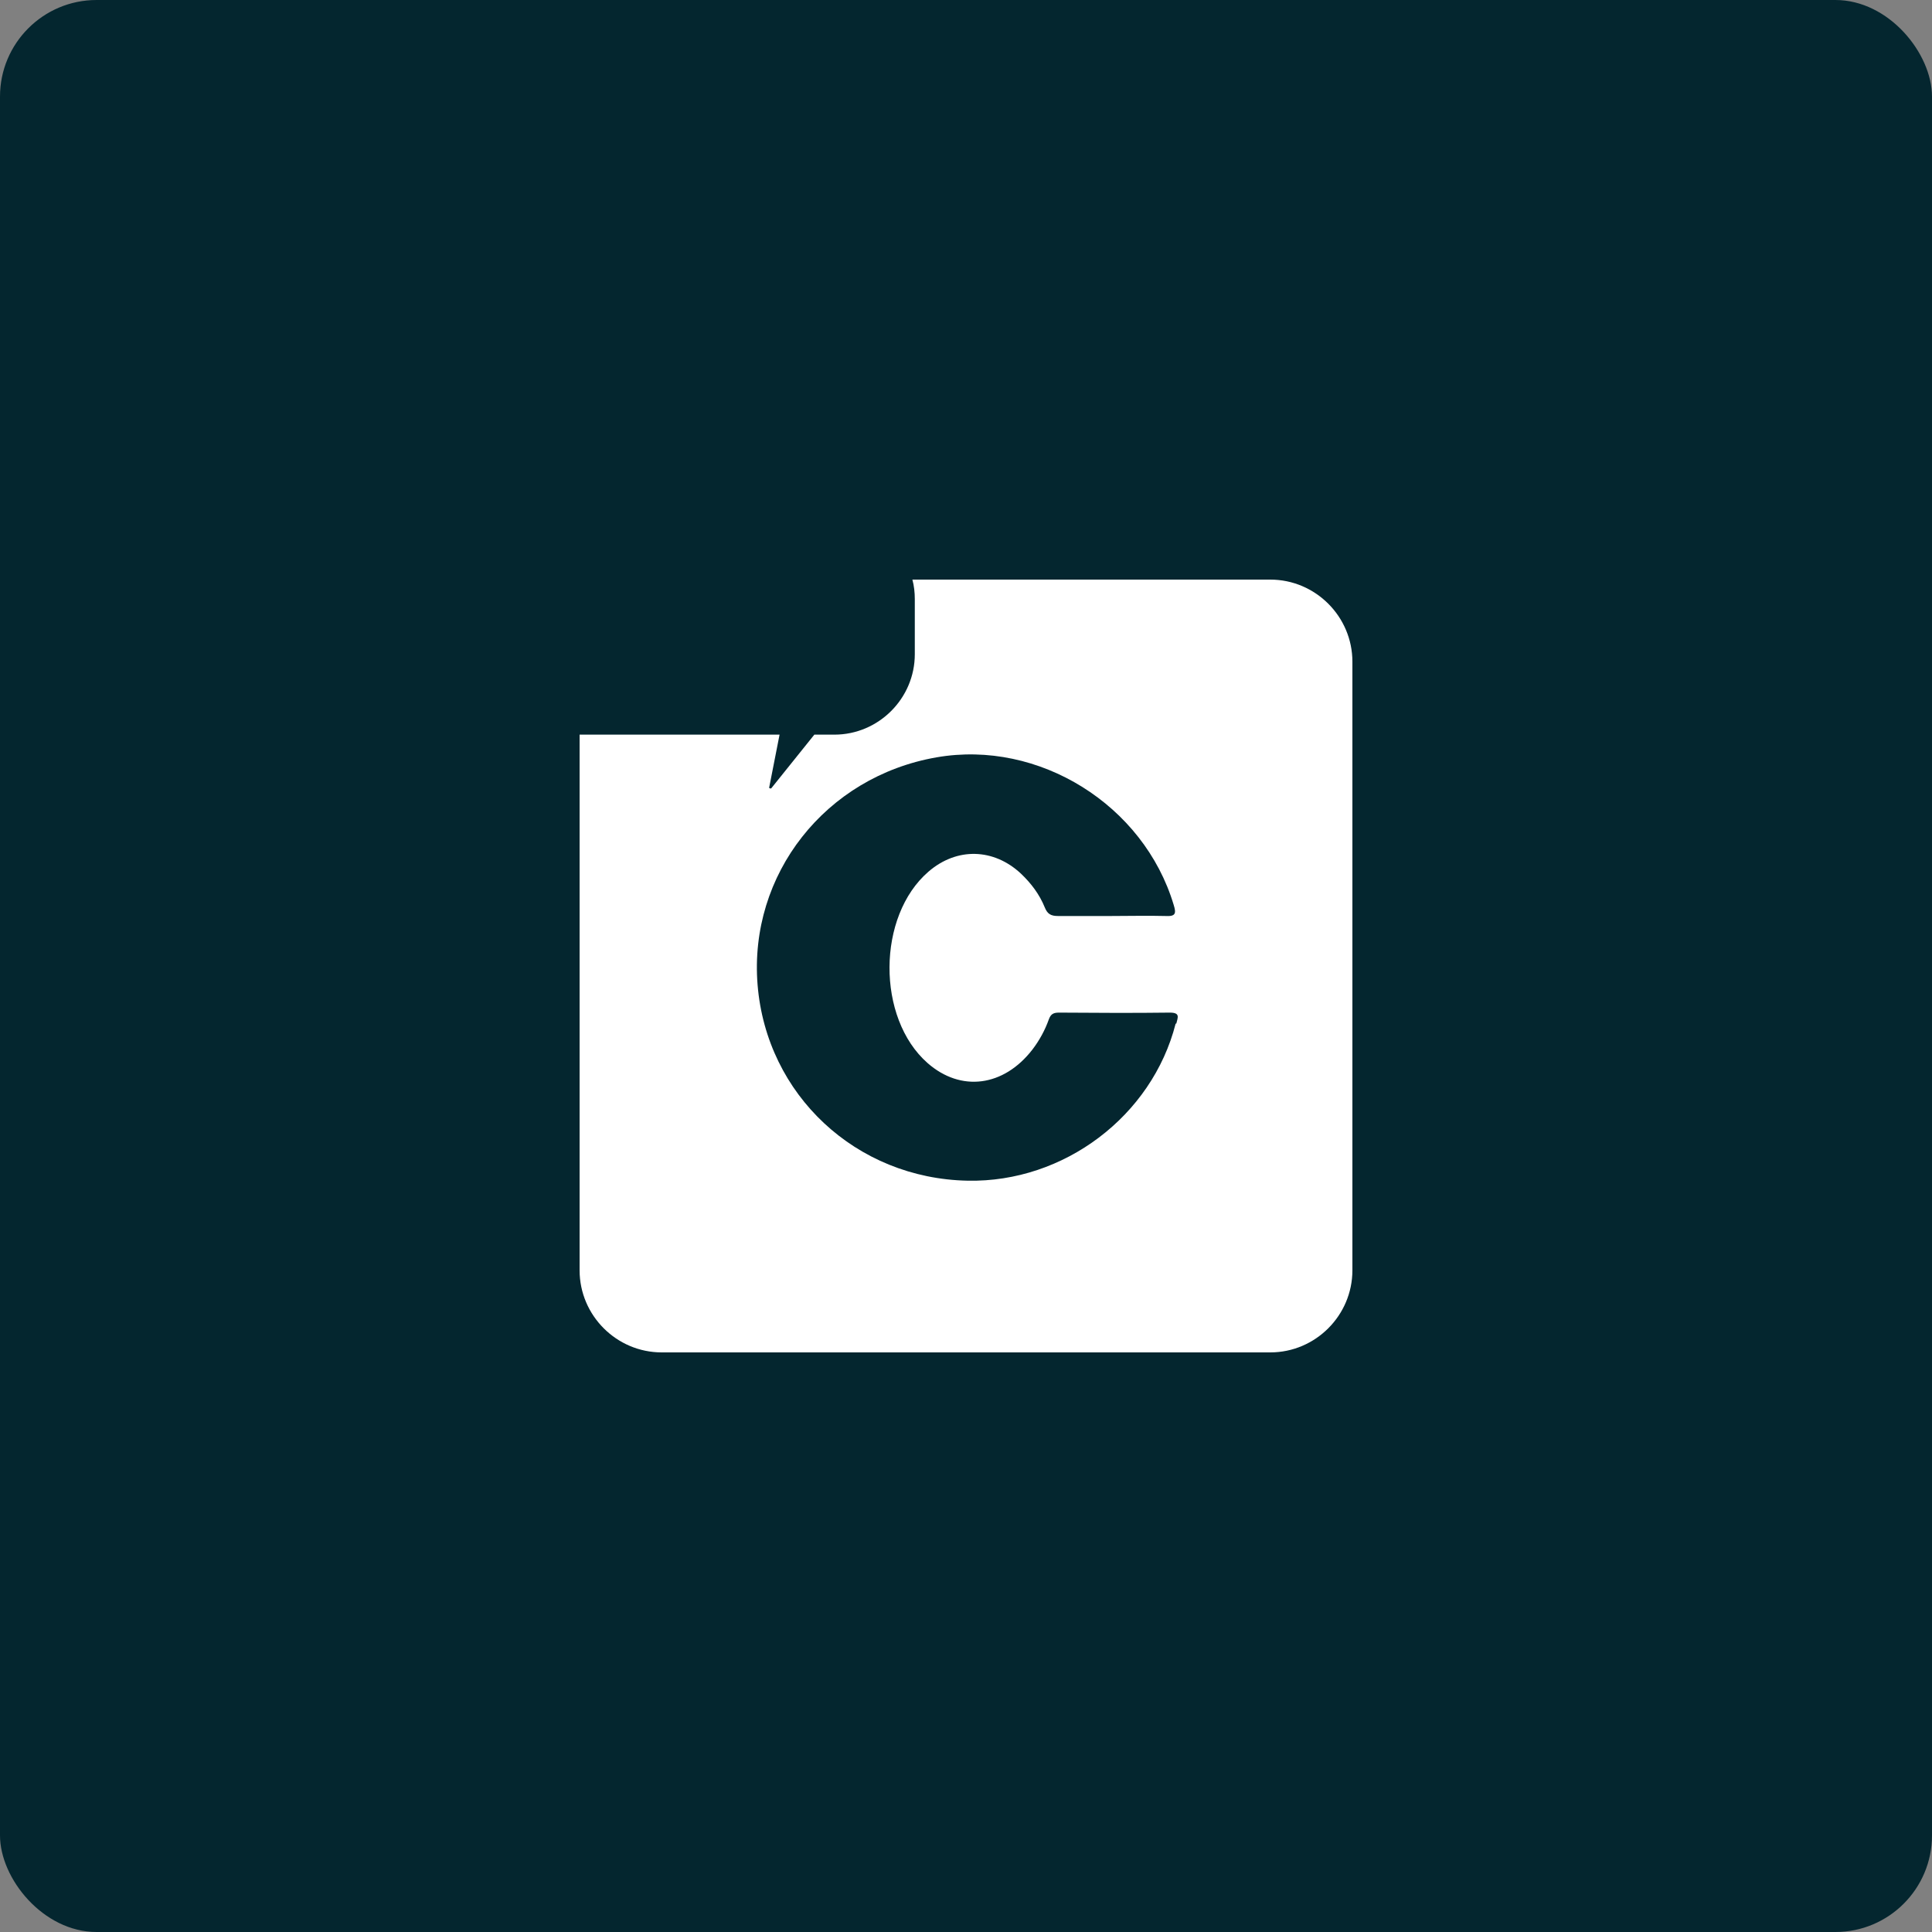
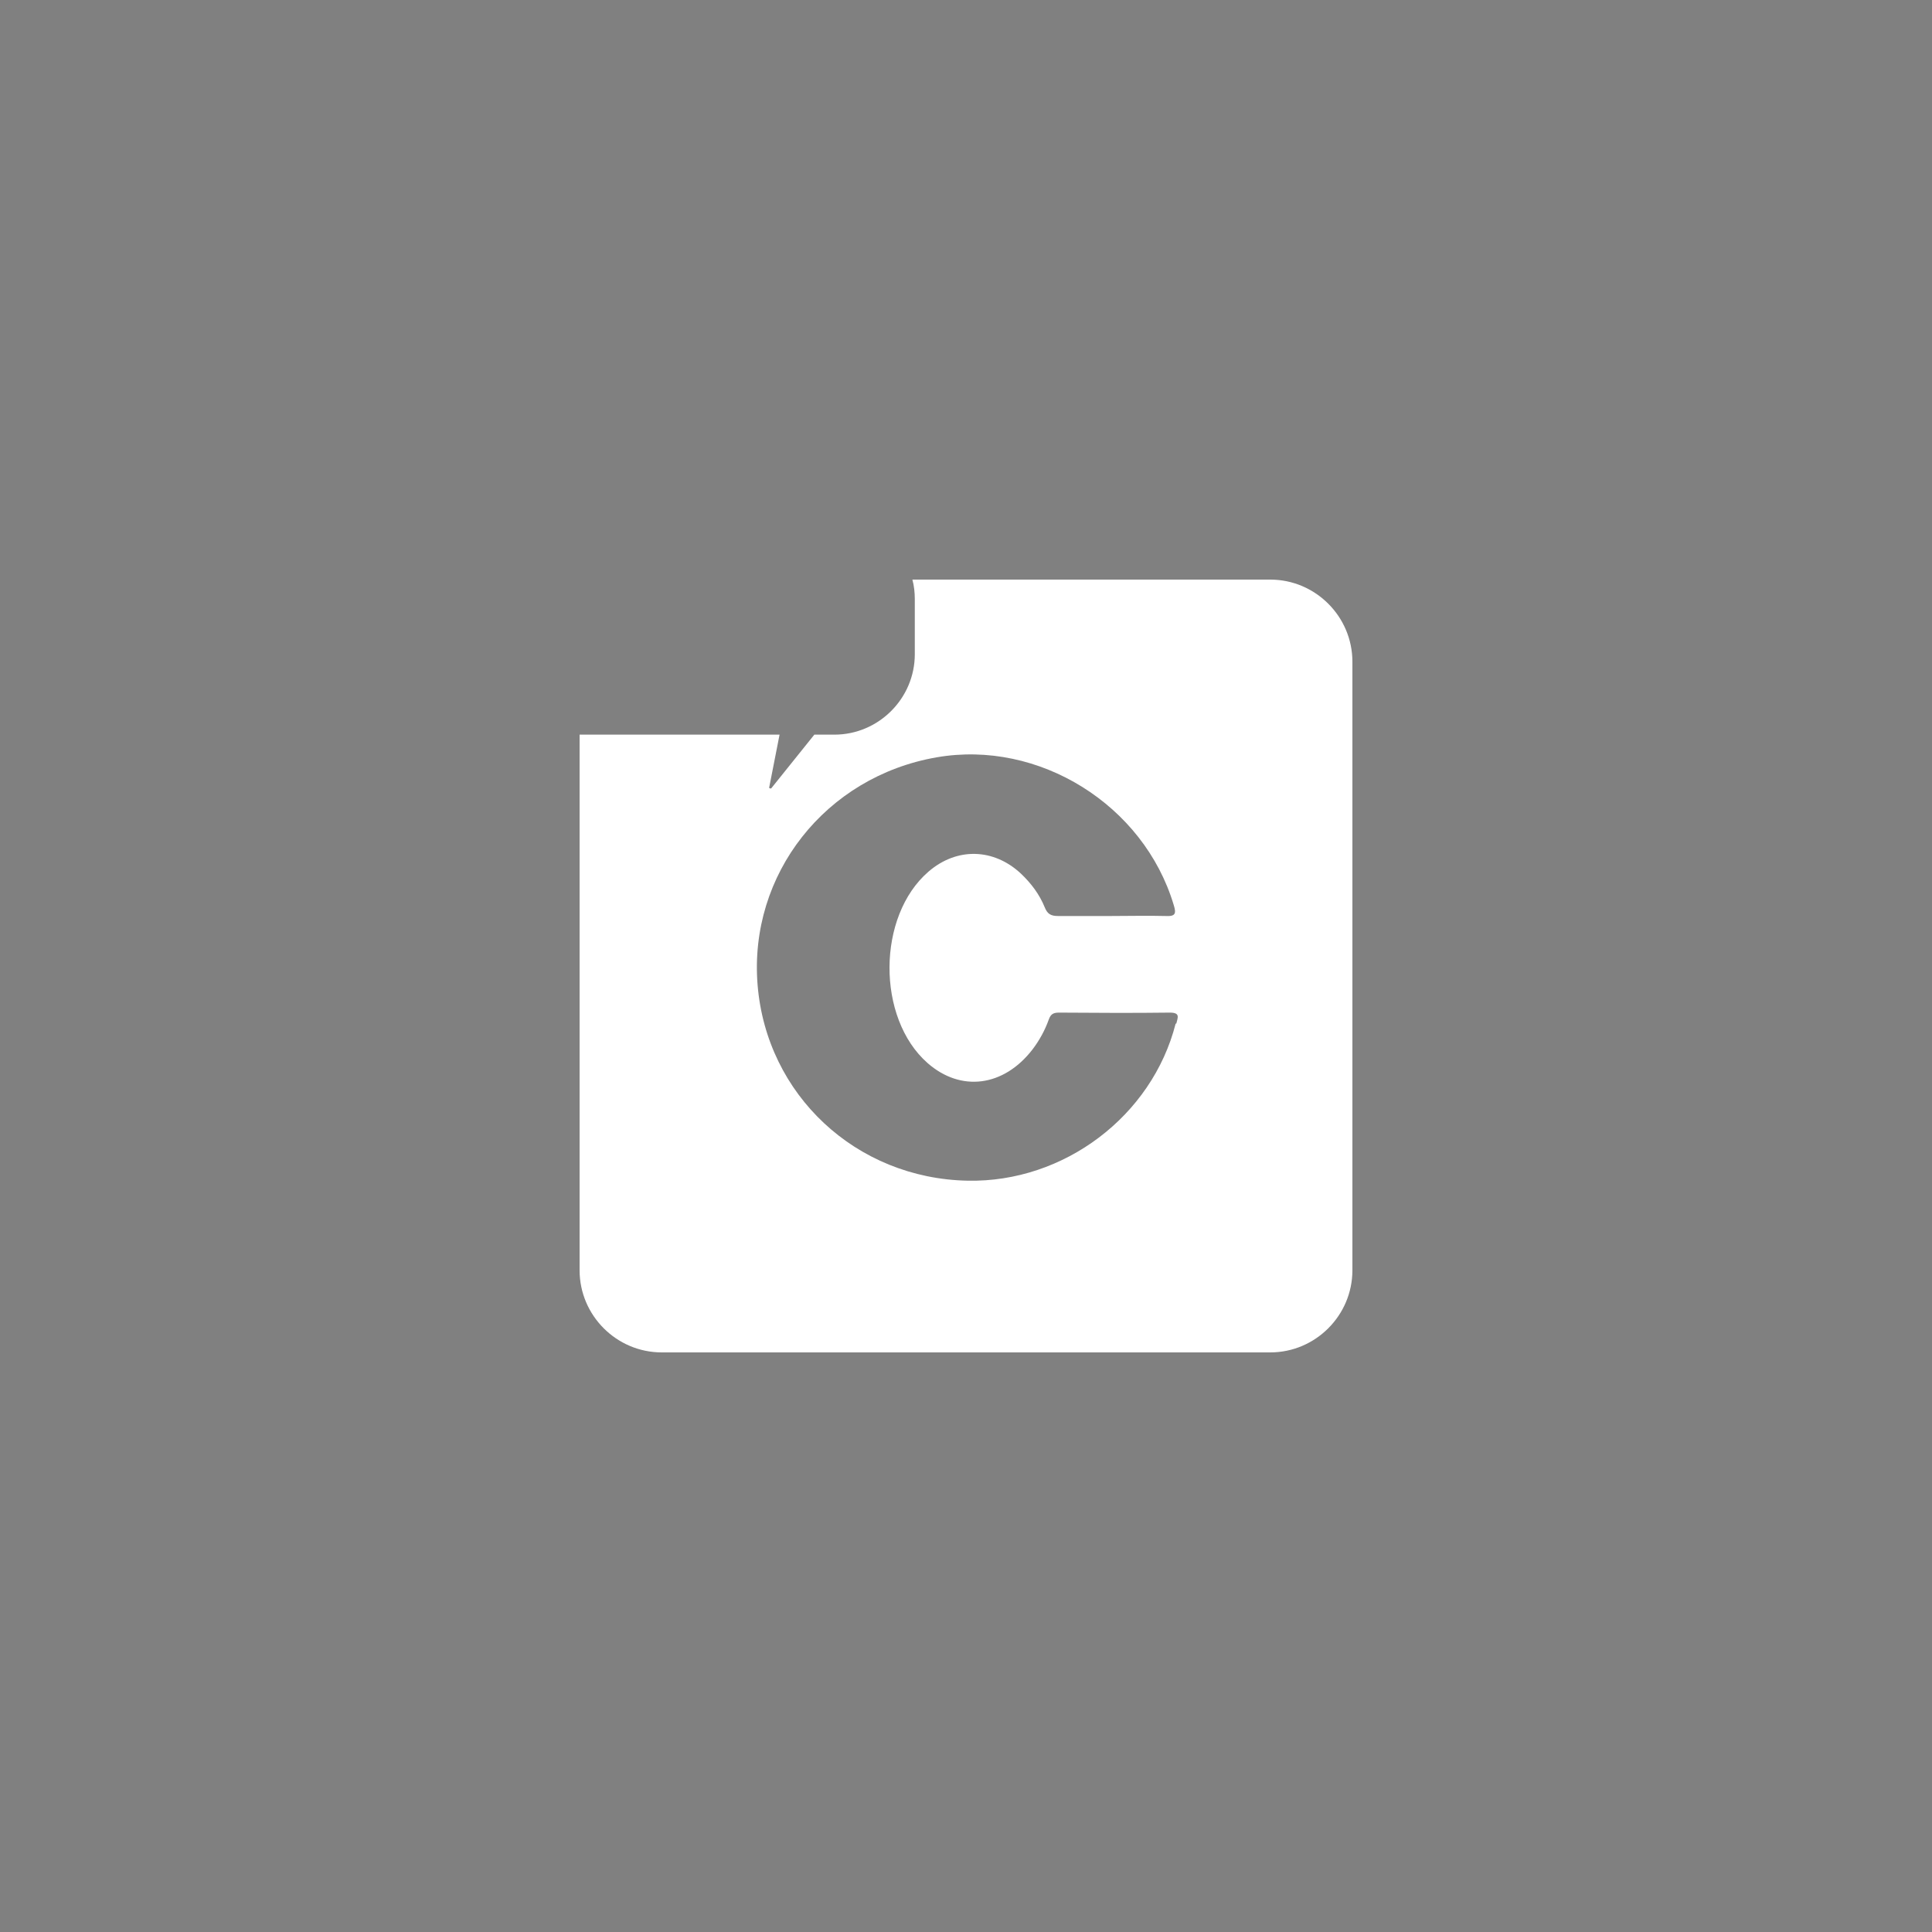
<svg xmlns="http://www.w3.org/2000/svg" id="uuid-b80d8b41-e4c0-4e27-9191-3affd984fc67" data-name="Layer 1" width="80" height="80" viewBox="0 0 80 80">
  <rect x="0" y="0" width="80" height="80" fill="#808080" stroke="none" />
-   <rect y="0" width="80" height="80" rx="4" ry="4" style="fill: #04262f; stroke-width: 0px;" />
-   <path d="M52.6,24h-14.82c.07.26.1.53.1.81v2.28c0,1.83-1.5,3.33-3.33,3.33h-.83l-1.79,2.23s-.09,0-.08-.04l.43-2.19h-8.28s0,0,0,0v22.18c0,1.87,1.53,3.4,3.4,3.4h25.2c1.87,0,3.4-1.53,3.4-3.4v-25.2c0-1.87-1.53-3.4-3.4-3.4ZM48.68,42.39c-.98,3.83-4.63,6.58-8.61,6.5-4.62-.09-8.33-3.55-8.7-8.11-.37-4.57,2.81-8.62,7.41-9.42,4.24-.74,8.58,1.97,9.82,6.11.11.35.08.48-.32.46-.76-.02-1.53,0-2.29,0h0c-.73,0-1.45,0-2.18,0-.29,0-.44-.08-.55-.36-.22-.54-.56-.99-.98-1.39-1.13-1.06-2.66-1.1-3.83-.09-2.14,1.84-2.16,6.07-.04,7.93,1.38,1.21,3.15.98,4.34-.56.29-.38.52-.8.68-1.25.08-.22.19-.28.42-.28,1.53.01,3.06.02,4.59,0,.44,0,.33.2.27.45Z" style="fill: #fff; stroke-width: 0px;" />
+   <path d="M52.6,24h-14.82c.07.26.1.53.1.81v2.28c0,1.83-1.5,3.33-3.33,3.33h-.83l-1.79,2.23s-.09,0-.08-.04l.43-2.19h-8.28s0,0,0,0v22.18c0,1.87,1.53,3.4,3.4,3.4h25.2c1.87,0,3.4-1.53,3.4-3.4v-25.2c0-1.87-1.53-3.4-3.4-3.4M48.68,42.39c-.98,3.83-4.63,6.58-8.61,6.5-4.62-.09-8.33-3.55-8.7-8.11-.37-4.57,2.81-8.62,7.41-9.42,4.24-.74,8.58,1.97,9.82,6.11.11.35.08.48-.32.46-.76-.02-1.53,0-2.29,0h0c-.73,0-1.45,0-2.18,0-.29,0-.44-.08-.55-.36-.22-.54-.56-.99-.98-1.39-1.13-1.06-2.66-1.1-3.83-.09-2.14,1.84-2.16,6.07-.04,7.93,1.38,1.21,3.15.98,4.34-.56.29-.38.52-.8.68-1.25.08-.22.19-.28.42-.28,1.53.01,3.06.02,4.59,0,.44,0,.33.2.27.45Z" style="fill: #fff; stroke-width: 0px;" />
</svg>